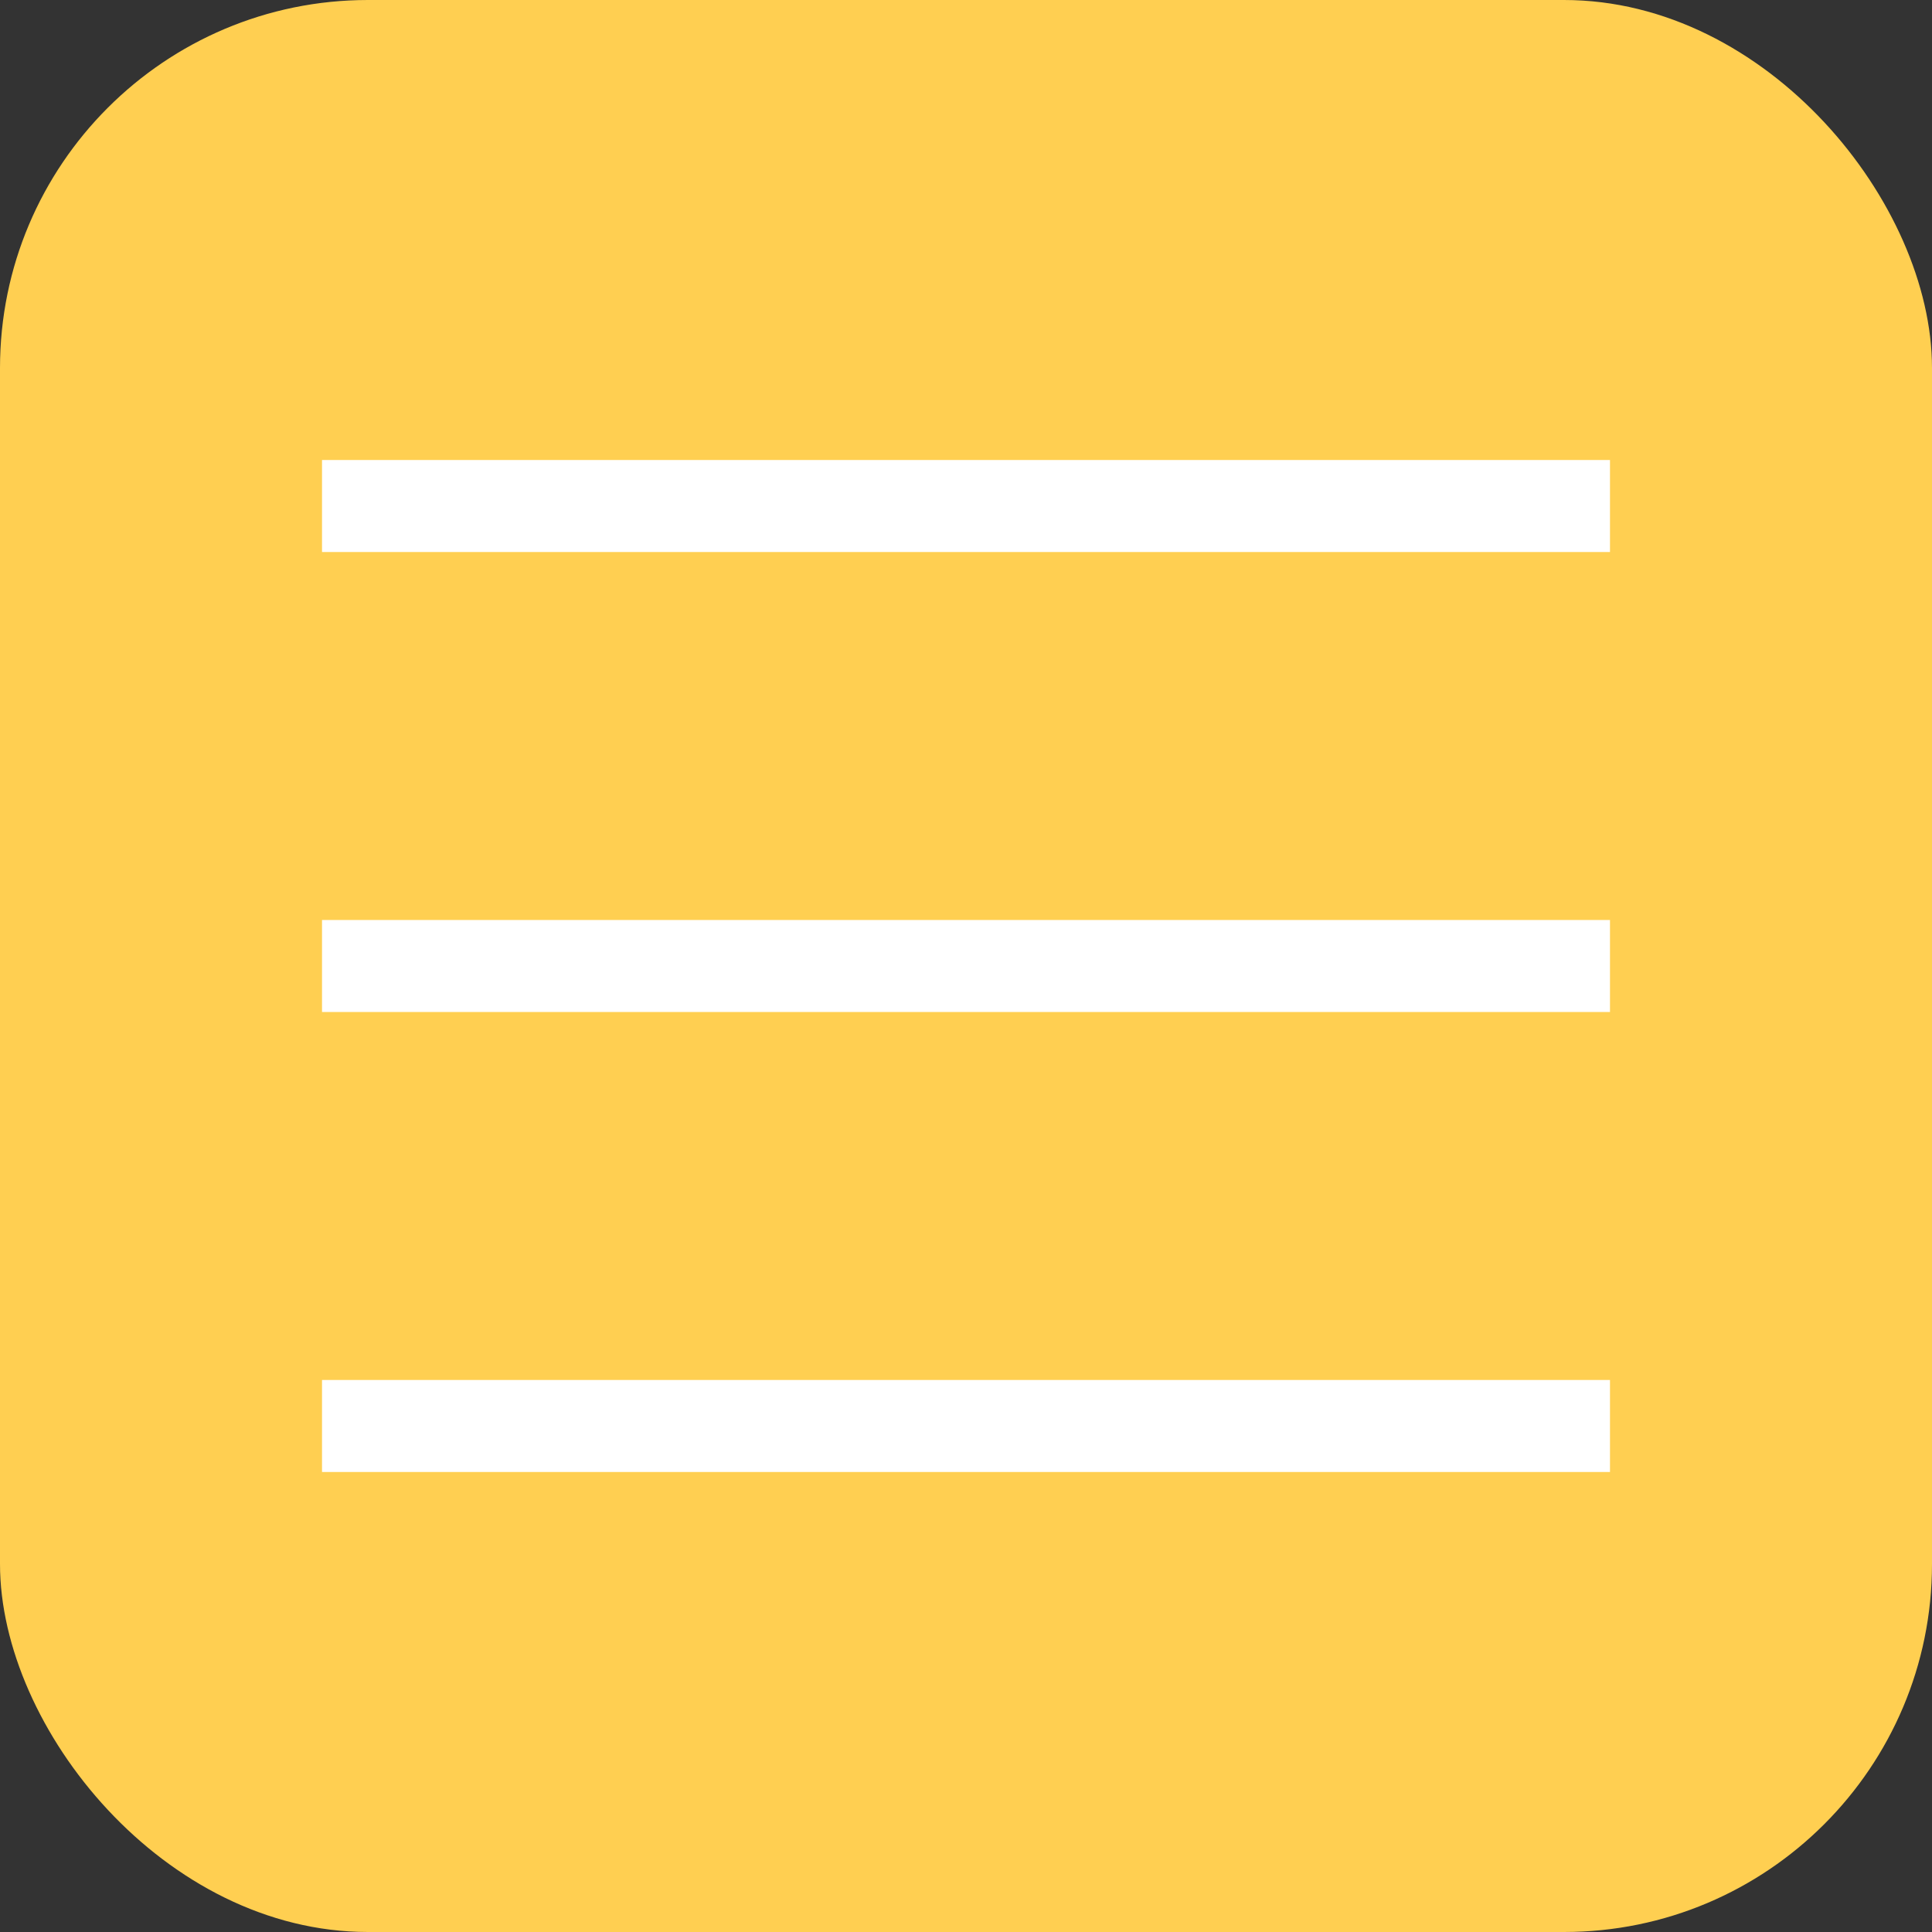
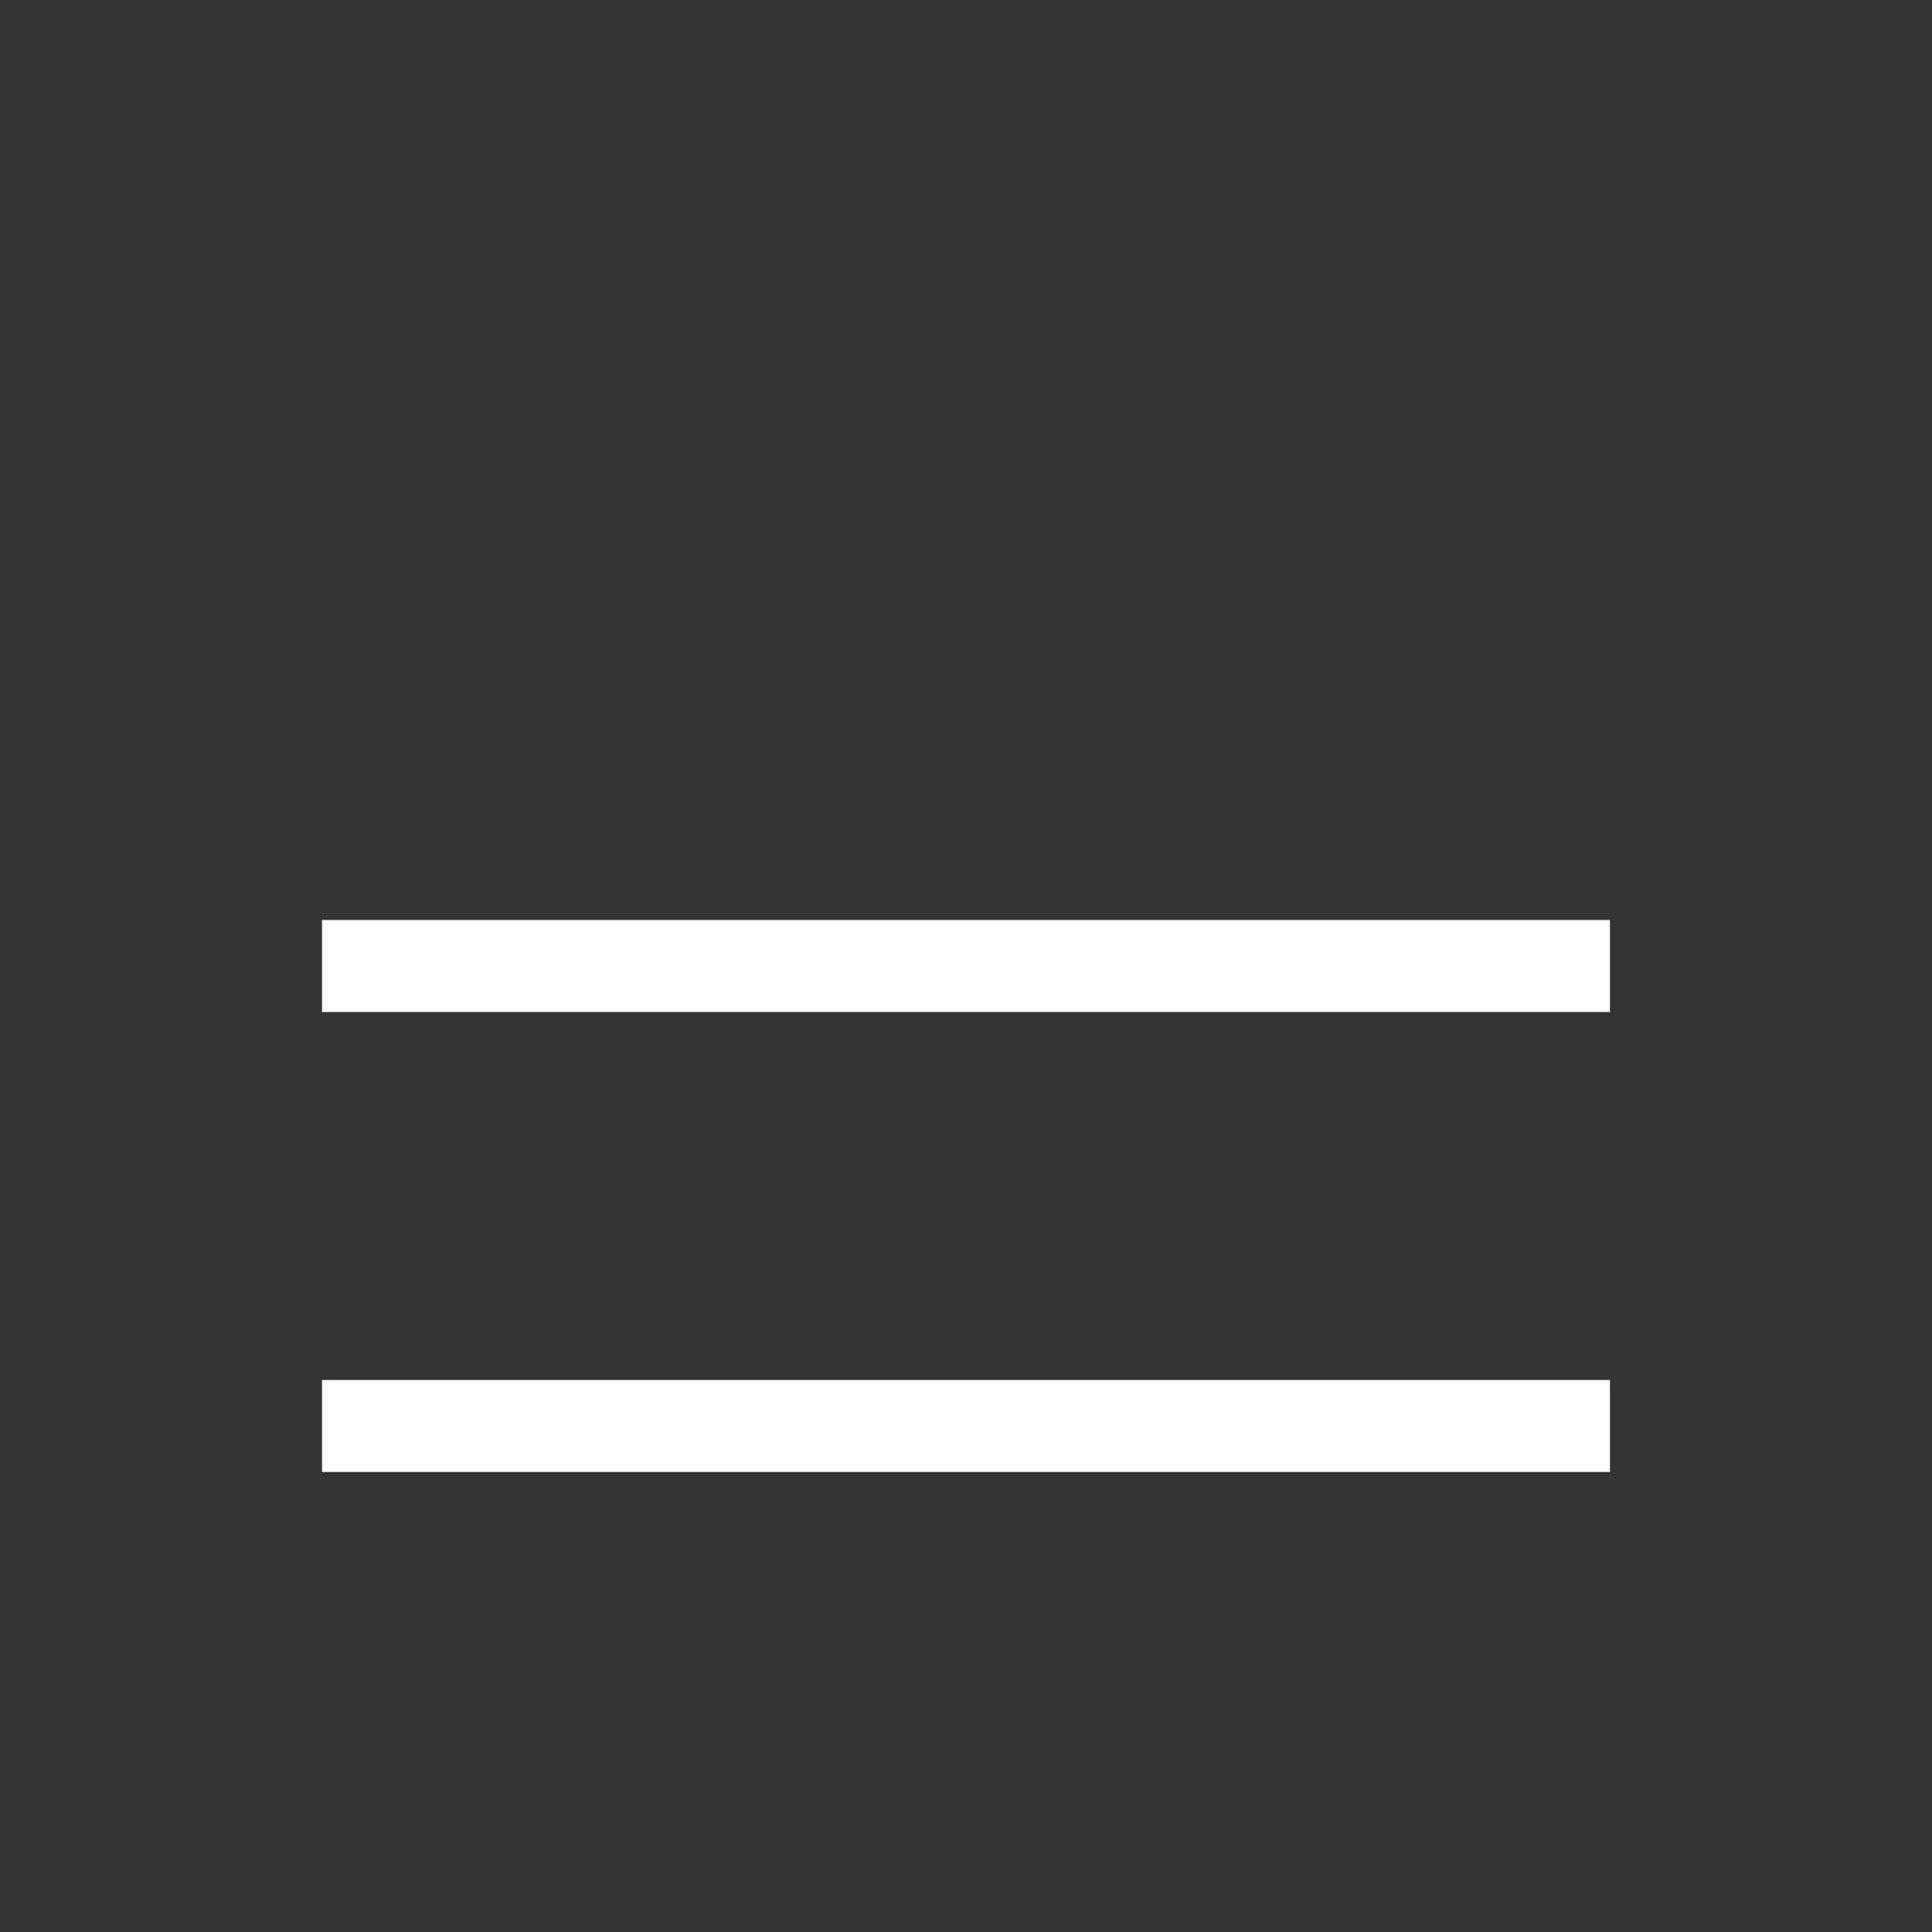
<svg xmlns="http://www.w3.org/2000/svg" width="34" height="34" viewBox="0 0 34 34" fill="none">
  <rect x="0" y="0" width="34" height="34" fill="#333333" stroke="none" />
-   <rect width="34" height="34" rx="6.476" fill="#FFCF51" />
-   <line x1="5.667" y1="8.905" x2="28.333" y2="8.905" stroke="white" stroke-width="1.619" />
  <line x1="5.667" y1="17" x2="28.333" y2="17" stroke="white" stroke-width="1.619" />
  <line x1="5.667" y1="25.095" x2="28.333" y2="25.095" stroke="white" stroke-width="1.619" />
</svg>